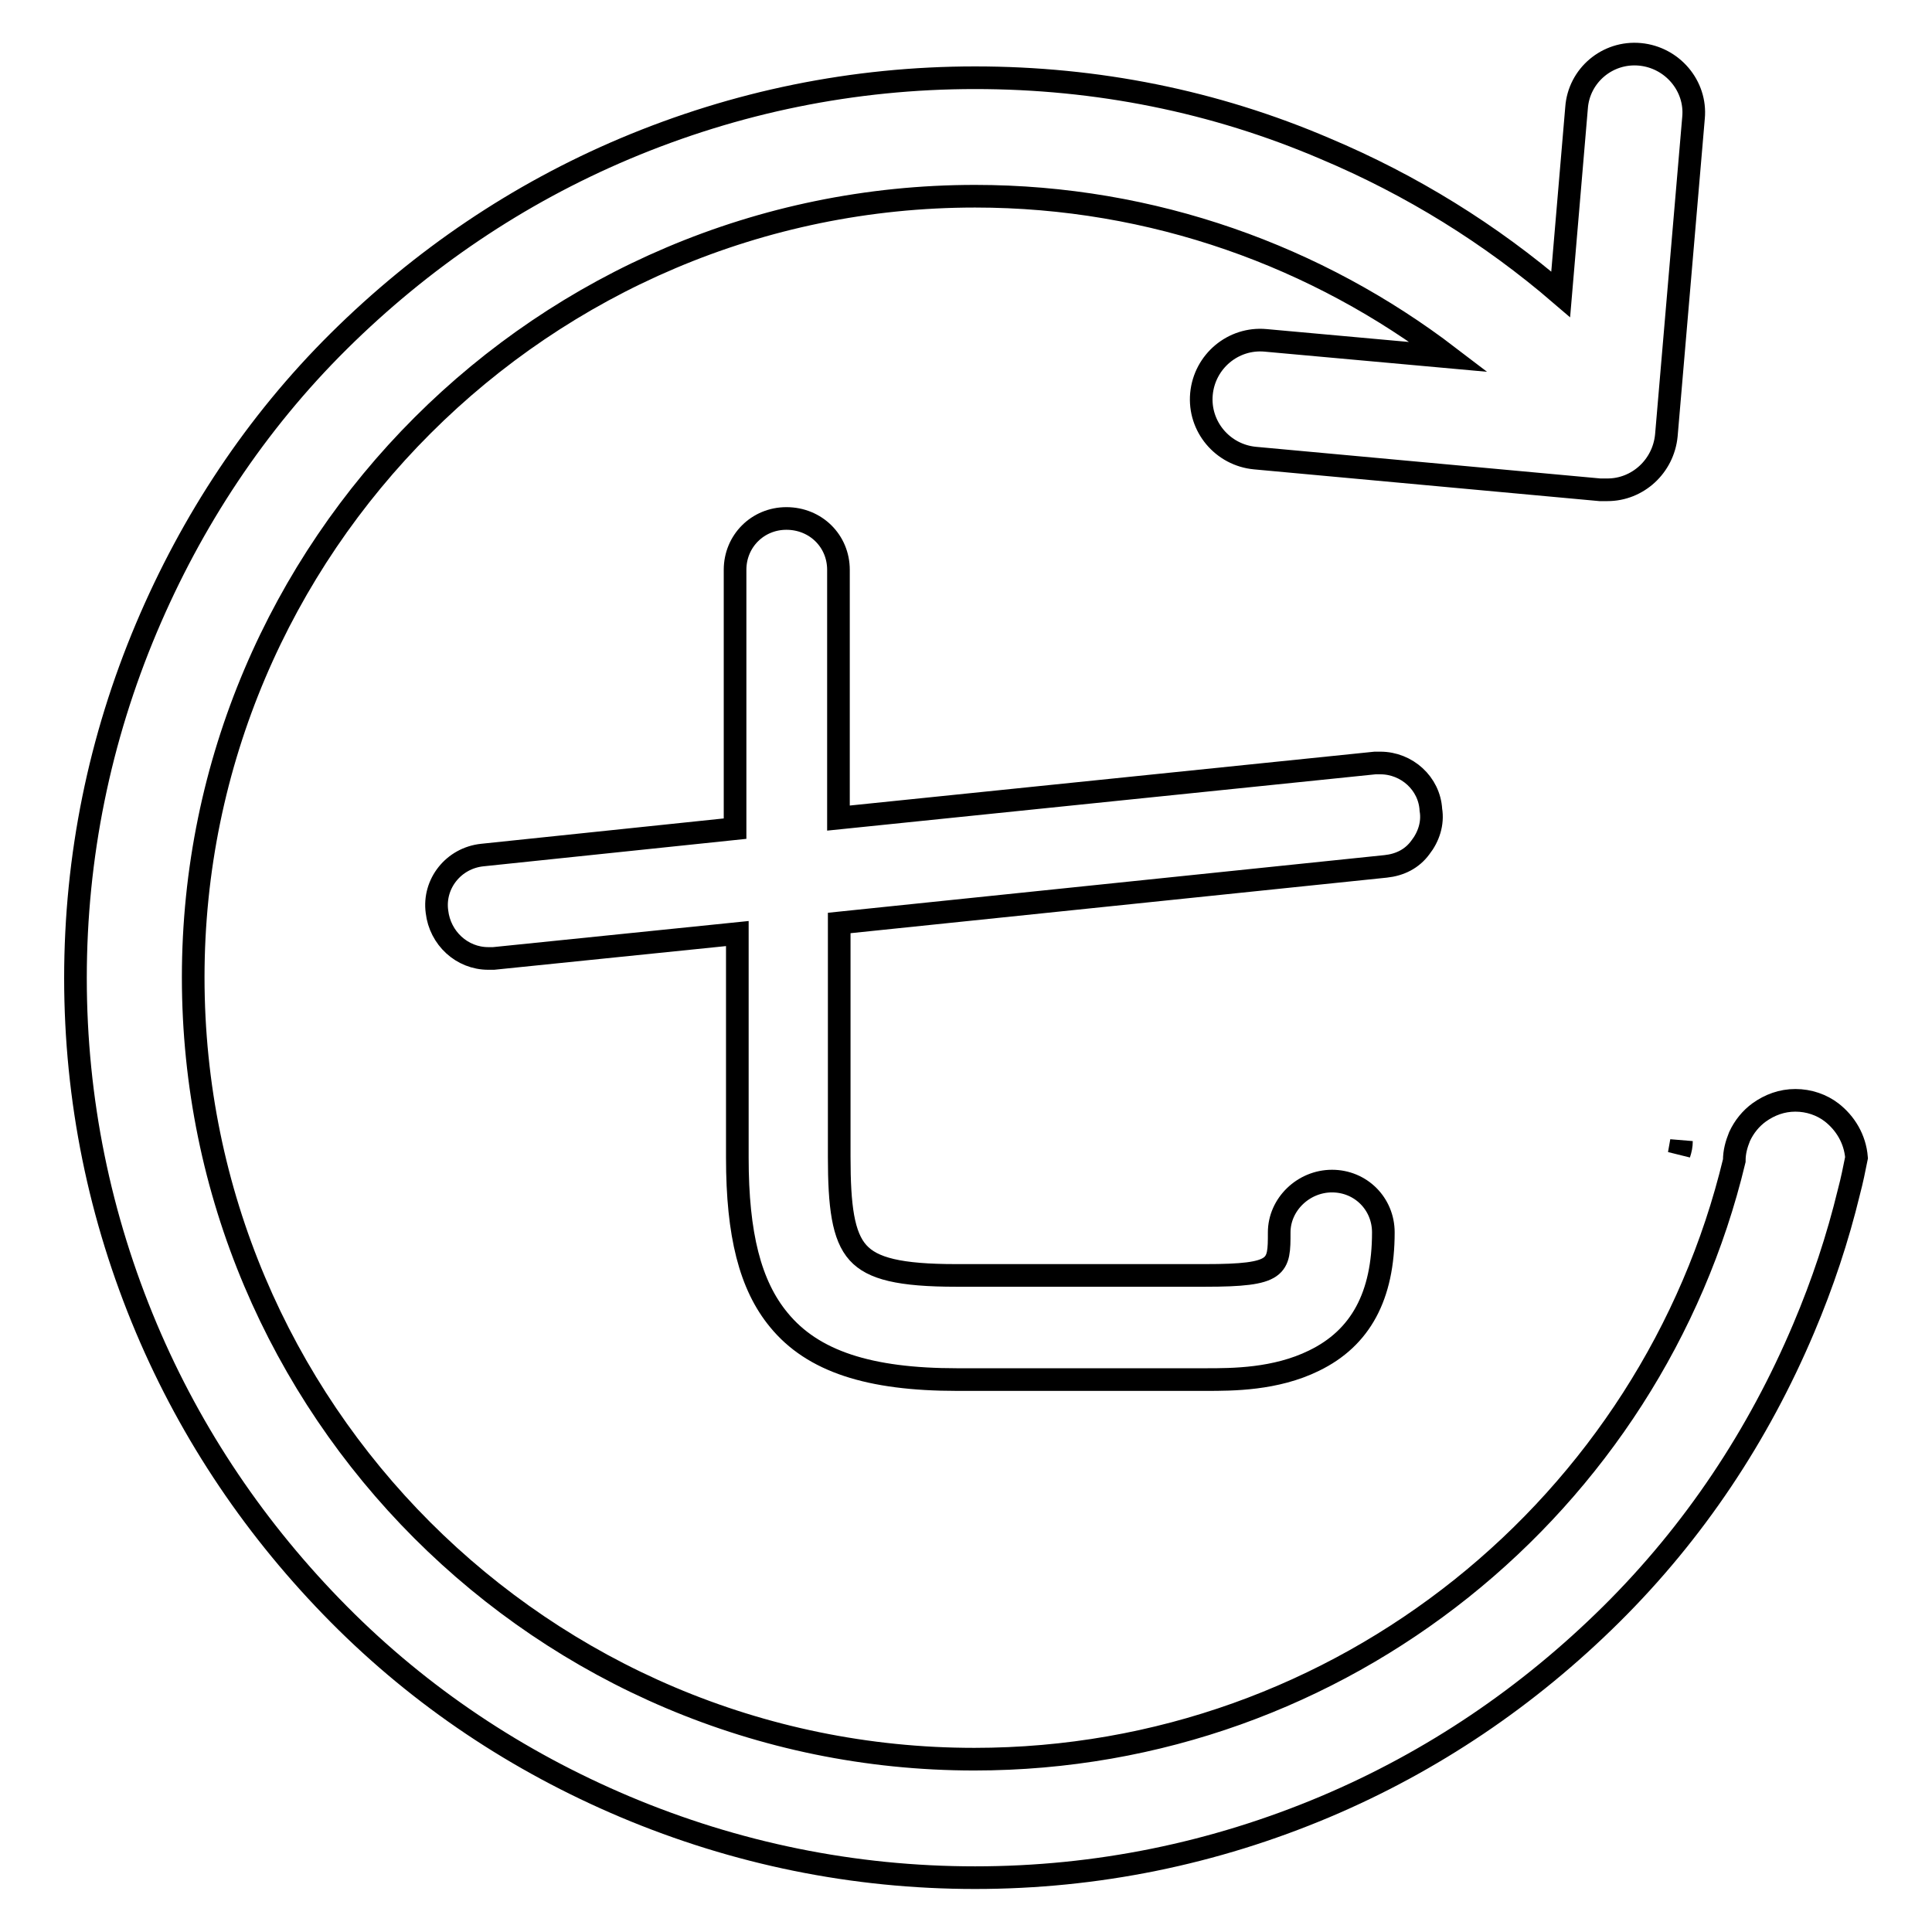
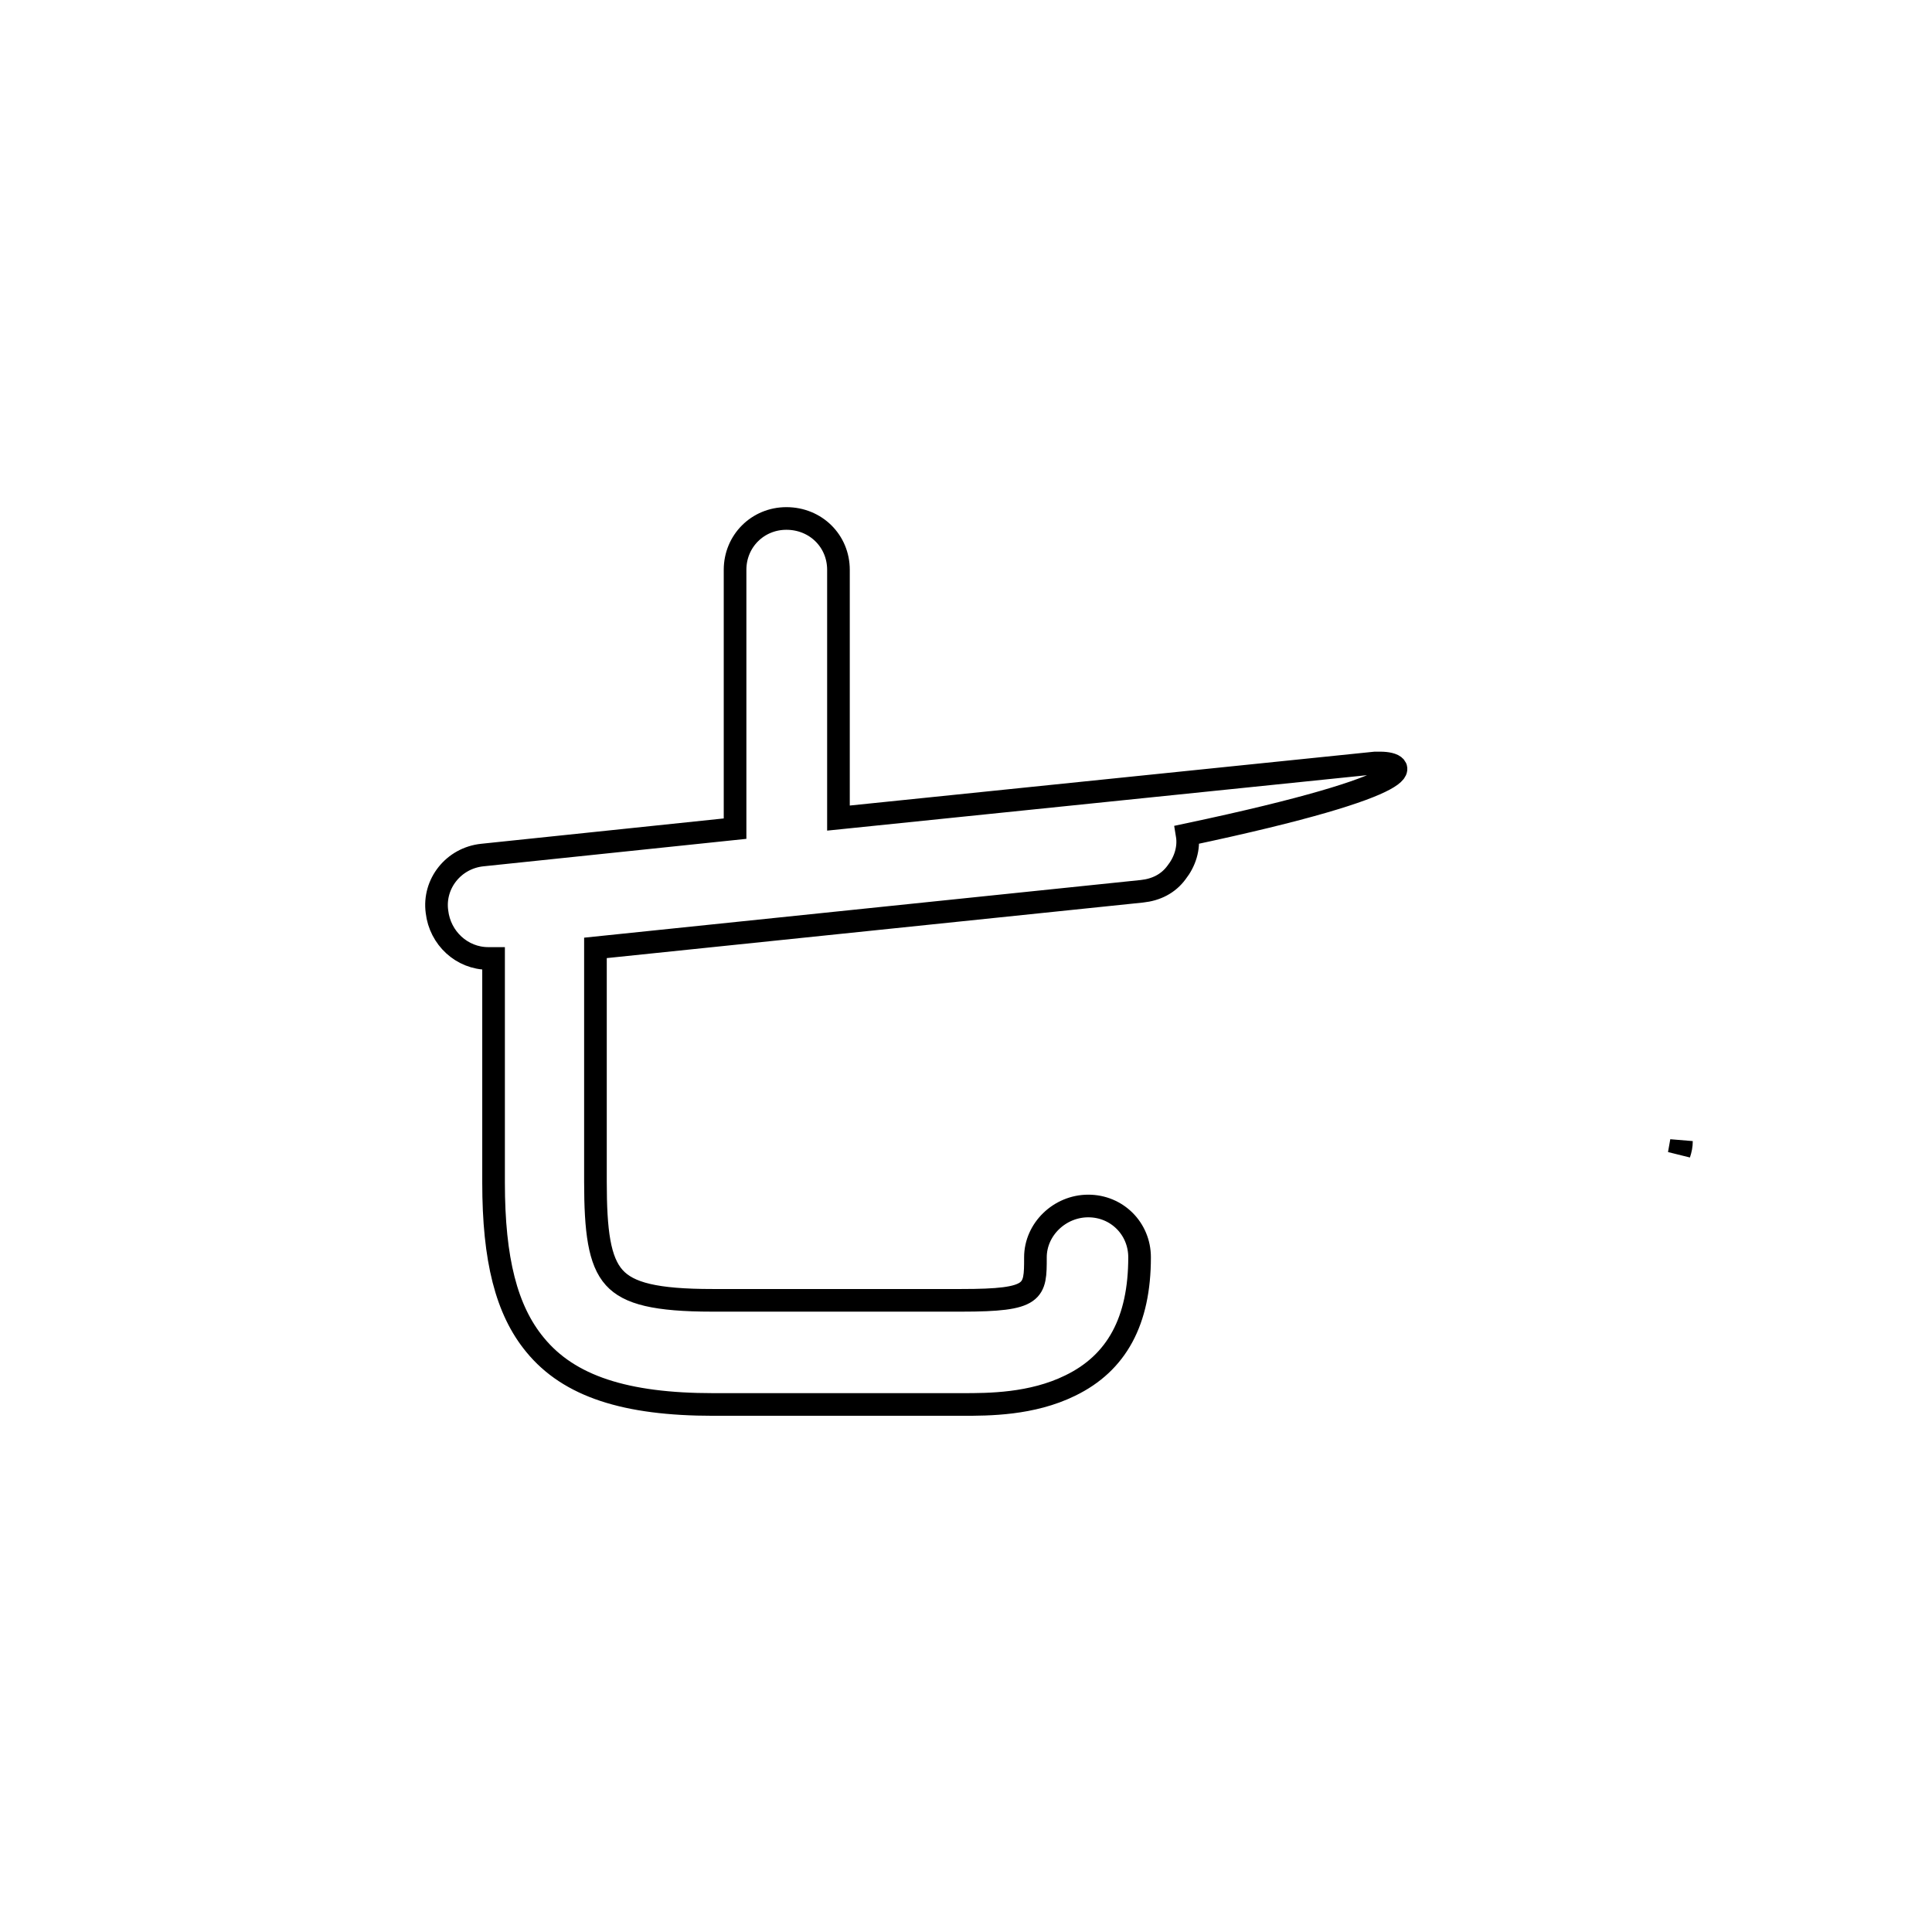
<svg xmlns="http://www.w3.org/2000/svg" version="1.1" x="0px" y="0px" viewBox="0 0 256 256" enable-background="new 0 0 256 256" xml:space="preserve">
  <g>
    <path stroke-width="3" fill-opacity="0" stroke="#000000" d="M222.8,151.2c-0.1,0.6-0.2,1.1-0.3,1.7C222.7,152.3,222.8,151.8,222.8,151.2z" />
-     <path stroke-width="3" fill-opacity="0" stroke="#000000" d="M242.7,147.4c-1.3-1-3-1.6-4.8-1.6c-1.8,0-3.4,0.6-4.8,1.6c-1.1,0.8-2,1.9-2.6,3.2c-0.4,1-0.7,2-0.7,3.2 c-10.9,45.4-51.9,79.3-100.7,79.3c-57.1,0-103.5-46.4-103.5-103.6C25.6,72.5,72.1,26,129.2,26c23.6,0,45.4,8,62.8,21.3l-24.3-2.2 c-4.3-0.4-8.1,2.8-8.5,7.1c-0.4,4.3,2.8,8.1,7.1,8.5l45.7,4.2c0.2,0,0.5,0,0.7,0h0.3c4,0,7.4-3.1,7.8-7.2l3.6-42.1 c0.4-4.2-2.8-8-7.1-8.4s-8.1,2.8-8.4,7.1l-2.1,24.7c-9.3-8-19.8-14.5-31.2-19.3c-14.7-6.3-30.3-9.4-46.4-9.4 c-16.1,0-31.7,3.2-46.4,9.4c-14.2,6-26.9,14.6-37.9,25.5S25.4,69,19.4,83.2c-6.2,14.7-9.4,30.3-9.4,46.4c0,16.1,3.2,31.7,9.4,46.4 c6,14.2,14.6,26.9,25.5,37.9c10.9,11,23.7,19.5,37.9,25.5c14.7,6.2,30.3,9.4,46.4,9.4c16.1,0,31.7-3.2,46.4-9.4 c14.2-6,26.9-14.6,37.9-25.5c11-10.9,19.5-23.7,25.5-37.9c2.5-5.9,4.5-11.9,6-18.1c0.4-1.5,0.7-3,1-4.5 C245.8,150.9,244.5,148.8,242.7,147.4L242.7,147.4z" />
-     <path stroke-width="3" fill-opacity="0" stroke="#000000" d="M182.9,101.1h-0.7l-71.1,7.3V75.5c0-3.8-3-6.8-6.9-6.8c-3.8,0-6.8,3-6.8,6.8v34.3l-33.5,3.5 c-3.8,0.4-6.5,3.8-6,7.5c0.4,3.5,3.3,6.2,6.8,6.2h0.7l32.3-3.3v29.7c0,10.2,1.7,16.9,5.5,21.5c4.5,5.5,12,7.9,23.6,7.9h33 c3.5,0,9.2,0,14.3-2.5c6.2-3,9.2-8.6,9.2-17c0-3.8-3-6.8-6.8-6.8c-3.8,0-7,3.1-7,6.8c0,4.6,0,5.7-9.8,5.7h-33c-7.5,0-11.1-0.9-13-3 c-2-2.2-2.5-6.2-2.5-12.7v-31l72.4-7.5c1.9-0.2,3.5-1,4.6-2.5c1.1-1.4,1.7-3.2,1.4-5C189.4,103.8,186.4,101.1,182.9,101.1 L182.9,101.1z" />
+     <path stroke-width="3" fill-opacity="0" stroke="#000000" d="M182.9,101.1h-0.7l-71.1,7.3V75.5c0-3.8-3-6.8-6.9-6.8c-3.8,0-6.8,3-6.8,6.8v34.3l-33.5,3.5 c-3.8,0.4-6.5,3.8-6,7.5c0.4,3.5,3.3,6.2,6.8,6.2h0.7v29.7c0,10.2,1.7,16.9,5.5,21.5c4.5,5.5,12,7.9,23.6,7.9h33 c3.5,0,9.2,0,14.3-2.5c6.2-3,9.2-8.6,9.2-17c0-3.8-3-6.8-6.8-6.8c-3.8,0-7,3.1-7,6.8c0,4.6,0,5.7-9.8,5.7h-33c-7.5,0-11.1-0.9-13-3 c-2-2.2-2.5-6.2-2.5-12.7v-31l72.4-7.5c1.9-0.2,3.5-1,4.6-2.5c1.1-1.4,1.7-3.2,1.4-5C189.4,103.8,186.4,101.1,182.9,101.1 L182.9,101.1z" />
  </g>
</svg>